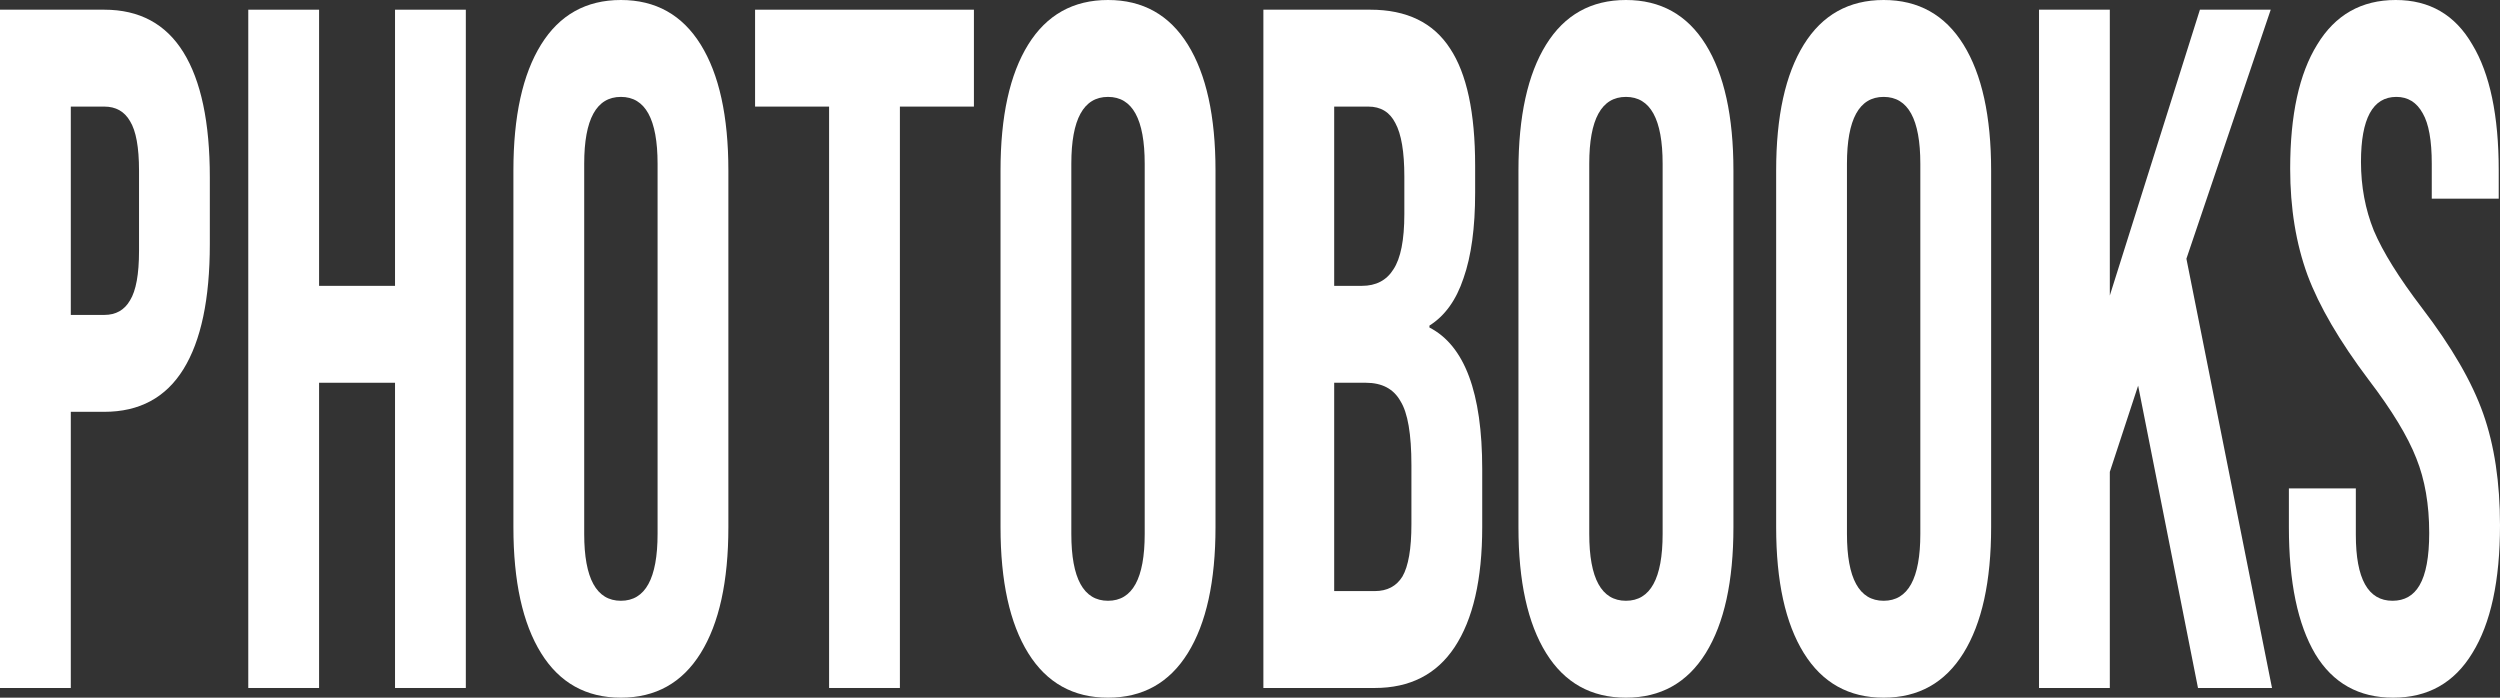
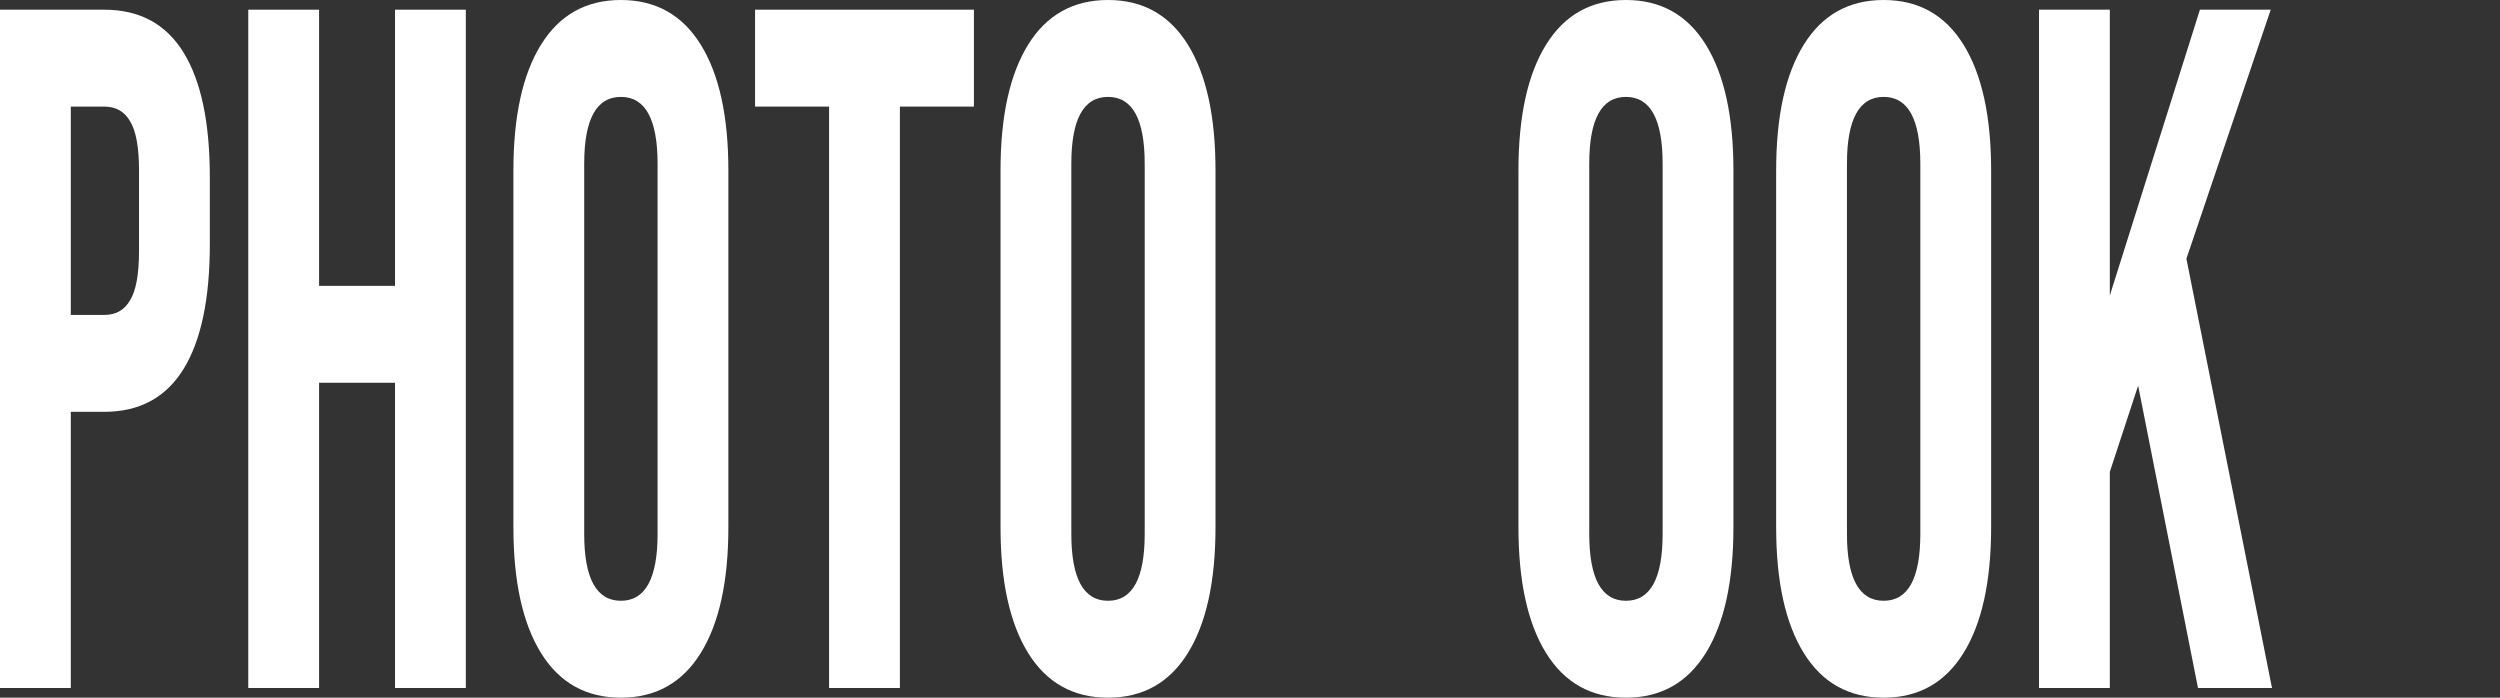
<svg xmlns="http://www.w3.org/2000/svg" width="1075" height="300" viewBox="0 0 1075 300" fill="none">
  <rect x="0" y="0" width="1075" height="300" fill="#333333" stroke="none" />
  <path d="M0 4.167H44.836C59.965 4.167 71.312 10.278 78.877 22.5C86.442 34.722 90.225 52.639 90.225 76.25V105C90.225 128.611 86.442 146.528 78.877 158.75C71.312 170.972 59.965 177.083 44.836 177.083H30.444V295.833H0V4.167ZM44.836 135.417C49.817 135.417 53.507 133.333 55.906 129.167C58.489 125 59.781 117.917 59.781 107.917V73.333C59.781 63.333 58.489 56.25 55.906 52.083C53.507 47.917 49.817 45.833 44.836 45.833H30.444V135.417H44.836Z" fill="white" />
  <path d="M106.759 4.167H137.203V122.917H169.861V4.167H200.305V295.833H169.861V164.583H137.203V295.833H106.759V4.167Z" fill="white" />
  <path d="M266.983 300C252.038 300 240.598 293.611 232.664 280.833C224.73 268.056 220.764 250 220.764 226.667V73.333C220.764 50 224.73 31.944 232.664 19.167C240.598 6.389 252.038 0 266.983 0C281.928 0 293.368 6.389 301.301 19.167C309.235 31.944 313.202 50 313.202 73.333V226.667C313.202 250 309.235 268.056 301.301 280.833C293.368 293.611 281.928 300 266.983 300ZM266.983 258.333C277.5 258.333 282.758 248.75 282.758 229.583V70.417C282.758 51.25 277.5 41.667 266.983 41.667C256.466 41.667 251.207 51.25 251.207 70.417V229.583C251.207 248.75 256.466 258.333 266.983 258.333Z" fill="white" />
-   <path d="M356.511 45.833H324.684V4.167H418.783V45.833H386.955V295.833H356.511V45.833Z" fill="white" />
+   <path d="M356.511 45.833H324.684V4.167H418.783V45.833H386.955V295.833H356.511Z" fill="white" />
  <path d="M476.447 300C461.502 300 450.062 293.611 442.128 280.833C434.194 268.056 430.227 250 430.227 226.667V73.333C430.227 50 434.194 31.944 442.128 19.167C450.062 6.389 461.502 0 476.447 0C491.392 0 502.832 6.389 510.765 19.167C518.699 31.944 522.666 50 522.666 73.333V226.667C522.666 250 518.699 268.056 510.765 280.833C502.832 293.611 491.392 300 476.447 300ZM476.447 258.333C486.964 258.333 492.222 248.75 492.222 229.583V70.417C492.222 51.25 486.964 41.667 476.447 41.667C465.93 41.667 460.671 51.25 460.671 70.417V229.583C460.671 248.75 465.93 258.333 476.447 258.333Z" fill="white" />
-   <path d="M543.255 4.167H589.197C604.881 4.167 616.32 9.722 623.516 20.833C630.712 31.667 634.31 48.472 634.31 71.25V82.917C634.31 97.917 632.649 110.139 629.328 119.583C626.191 129.028 621.302 135.833 614.659 140V140.833C629.789 148.611 637.354 168.889 637.354 201.667V226.667C637.354 249.167 633.387 266.389 625.453 278.333C617.704 290 606.264 295.833 591.135 295.833H543.255V4.167ZM585.599 122.917C591.688 122.917 596.209 120.556 599.161 115.833C602.297 111.111 603.866 103.194 603.866 92.083V75.833C603.866 65.278 602.574 57.639 599.991 52.917C597.592 48.194 593.718 45.833 588.367 45.833H573.699V122.917H585.599ZM591.135 254.167C596.485 254.167 600.452 252.083 603.035 247.917C605.619 243.472 606.91 235.972 606.91 225.417V200C606.91 186.667 605.342 177.5 602.205 172.5C599.253 167.222 594.271 164.583 587.26 164.583H573.699V254.167H591.135Z" fill="white" />
  <path d="M699.154 300C684.209 300 672.769 293.611 664.836 280.833C656.902 268.056 652.935 250 652.935 226.667V73.333C652.935 50 656.902 31.944 664.836 19.167C672.769 6.389 684.209 0 699.154 0C714.099 0 725.539 6.389 733.473 19.167C741.407 31.944 745.374 50 745.374 73.333V226.667C745.374 250 741.407 268.056 733.473 280.833C725.539 293.611 714.099 300 699.154 300ZM699.154 258.333C709.671 258.333 714.93 248.75 714.93 229.583V70.417C714.93 51.25 709.671 41.667 699.154 41.667C688.637 41.667 683.379 51.25 683.379 70.417V229.583C683.379 248.75 688.637 258.333 699.154 258.333Z" fill="white" />
  <path d="M809.967 300C795.022 300 783.583 293.611 775.649 280.833C767.715 268.056 763.748 250 763.748 226.667V73.333C763.748 50 767.715 31.944 775.649 19.167C783.583 6.389 795.022 0 809.967 0C824.913 0 836.352 6.389 844.286 19.167C852.22 31.944 856.187 50 856.187 73.333V226.667C856.187 250 852.22 268.056 844.286 280.833C836.352 293.611 824.913 300 809.967 300ZM809.967 258.333C820.484 258.333 825.743 248.75 825.743 229.583V70.417C825.743 51.25 820.484 41.667 809.967 41.667C799.45 41.667 794.192 51.25 794.192 70.417V229.583C794.192 248.75 799.45 258.333 809.967 258.333Z" fill="white" />
  <path d="M876.775 4.167H907.219V127.083L945.966 4.167H976.41L940.154 111.25L976.963 295.833H945.136L919.397 165.833L907.219 202.917V295.833H876.775V4.167Z" fill="white" />
-   <path d="M1029.06 300C1014.3 300 1003.13 293.75 995.569 281.25C988.004 268.472 984.222 250.278 984.222 226.667V210H1013.01V230C1013.01 248.889 1018.26 258.333 1028.78 258.333C1033.95 258.333 1037.82 256.111 1040.4 251.667C1043.17 246.944 1044.56 239.444 1044.56 229.167C1044.56 216.944 1042.71 206.25 1039.02 197.083C1035.33 187.639 1028.5 176.389 1018.54 163.333C1005.99 146.667 997.23 131.667 992.248 118.333C987.266 104.722 984.775 89.444 984.775 72.5C984.775 49.444 988.65 31.667 996.399 19.167C1004.15 6.389 1015.4 0 1030.16 0C1044.74 0 1055.72 6.389 1063.1 19.167C1070.66 31.667 1074.45 49.722 1074.45 73.333V85.417H1045.66V70.417C1045.66 60.417 1044.37 53.194 1041.79 48.75C1039.21 44.028 1035.42 41.667 1030.44 41.667C1020.29 41.667 1015.22 50.972 1015.22 69.583C1015.22 80.139 1017.06 90 1020.75 99.167C1024.63 108.333 1031.55 119.444 1041.51 132.5C1054.24 149.167 1063.01 164.306 1067.8 177.917C1072.6 191.528 1075 207.5 1075 225.833C1075 249.722 1071.03 268.056 1063.1 280.833C1055.35 293.611 1044 300 1029.06 300Z" fill="white" />
</svg>